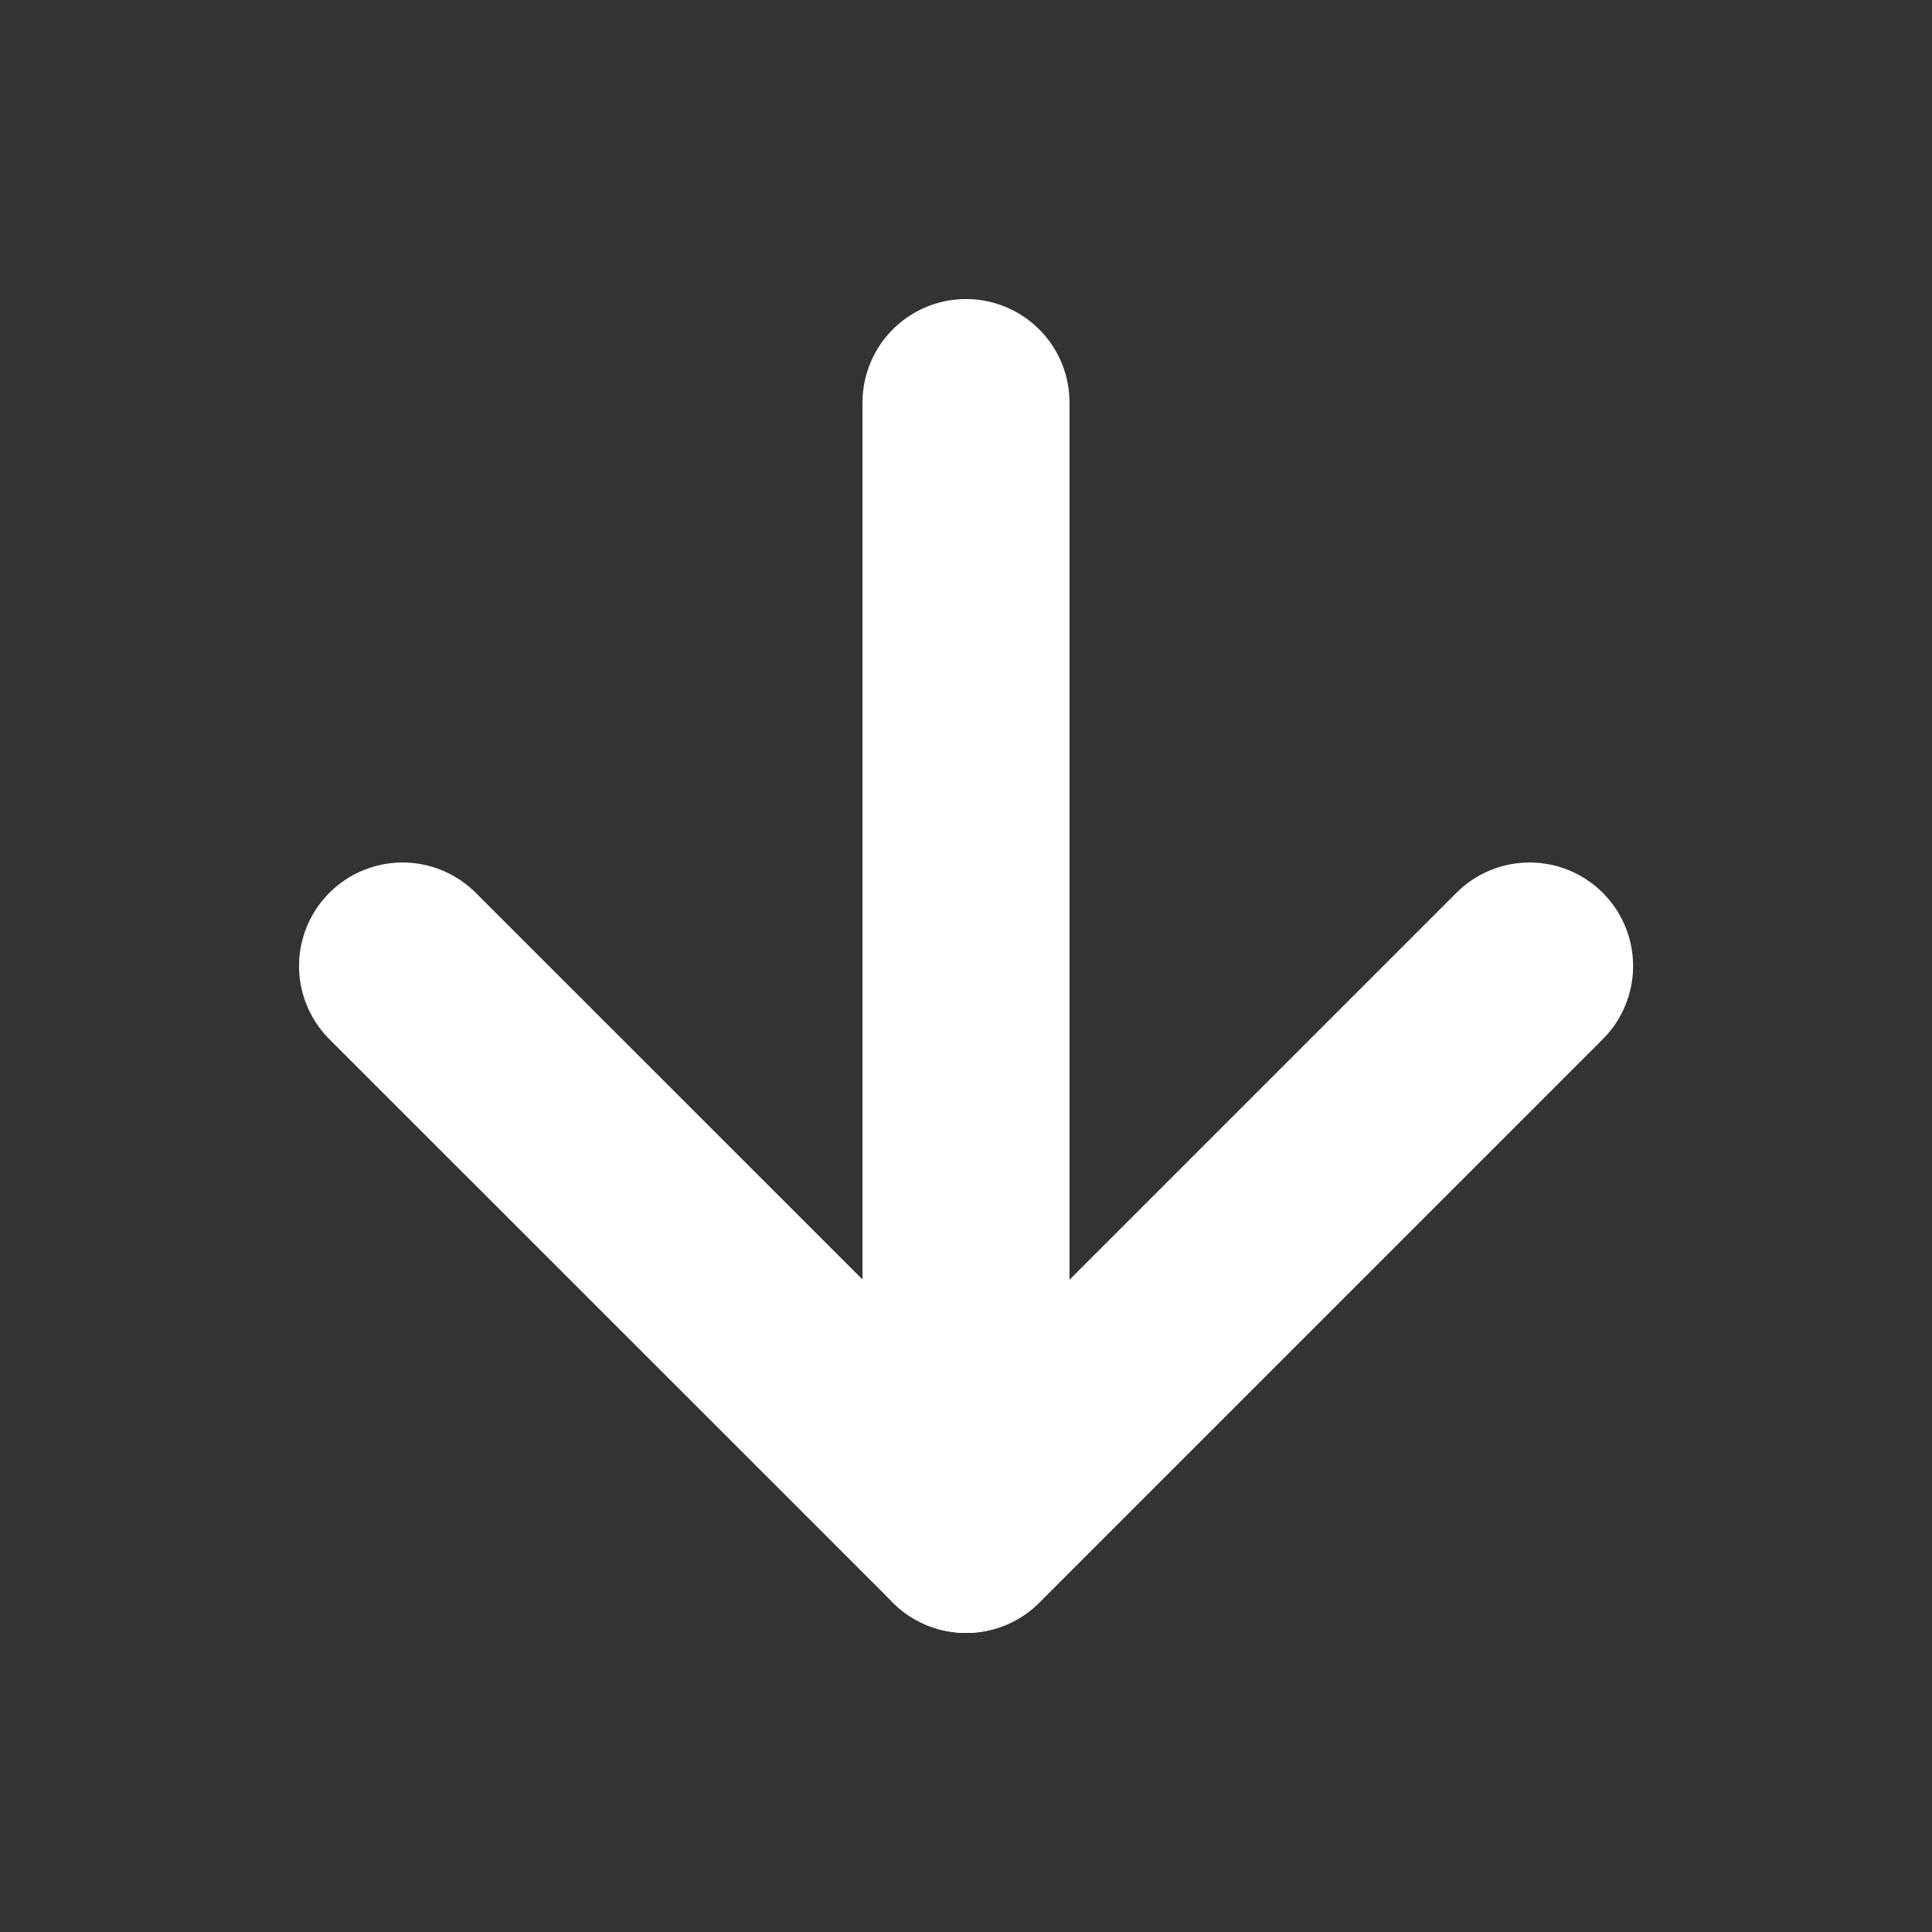
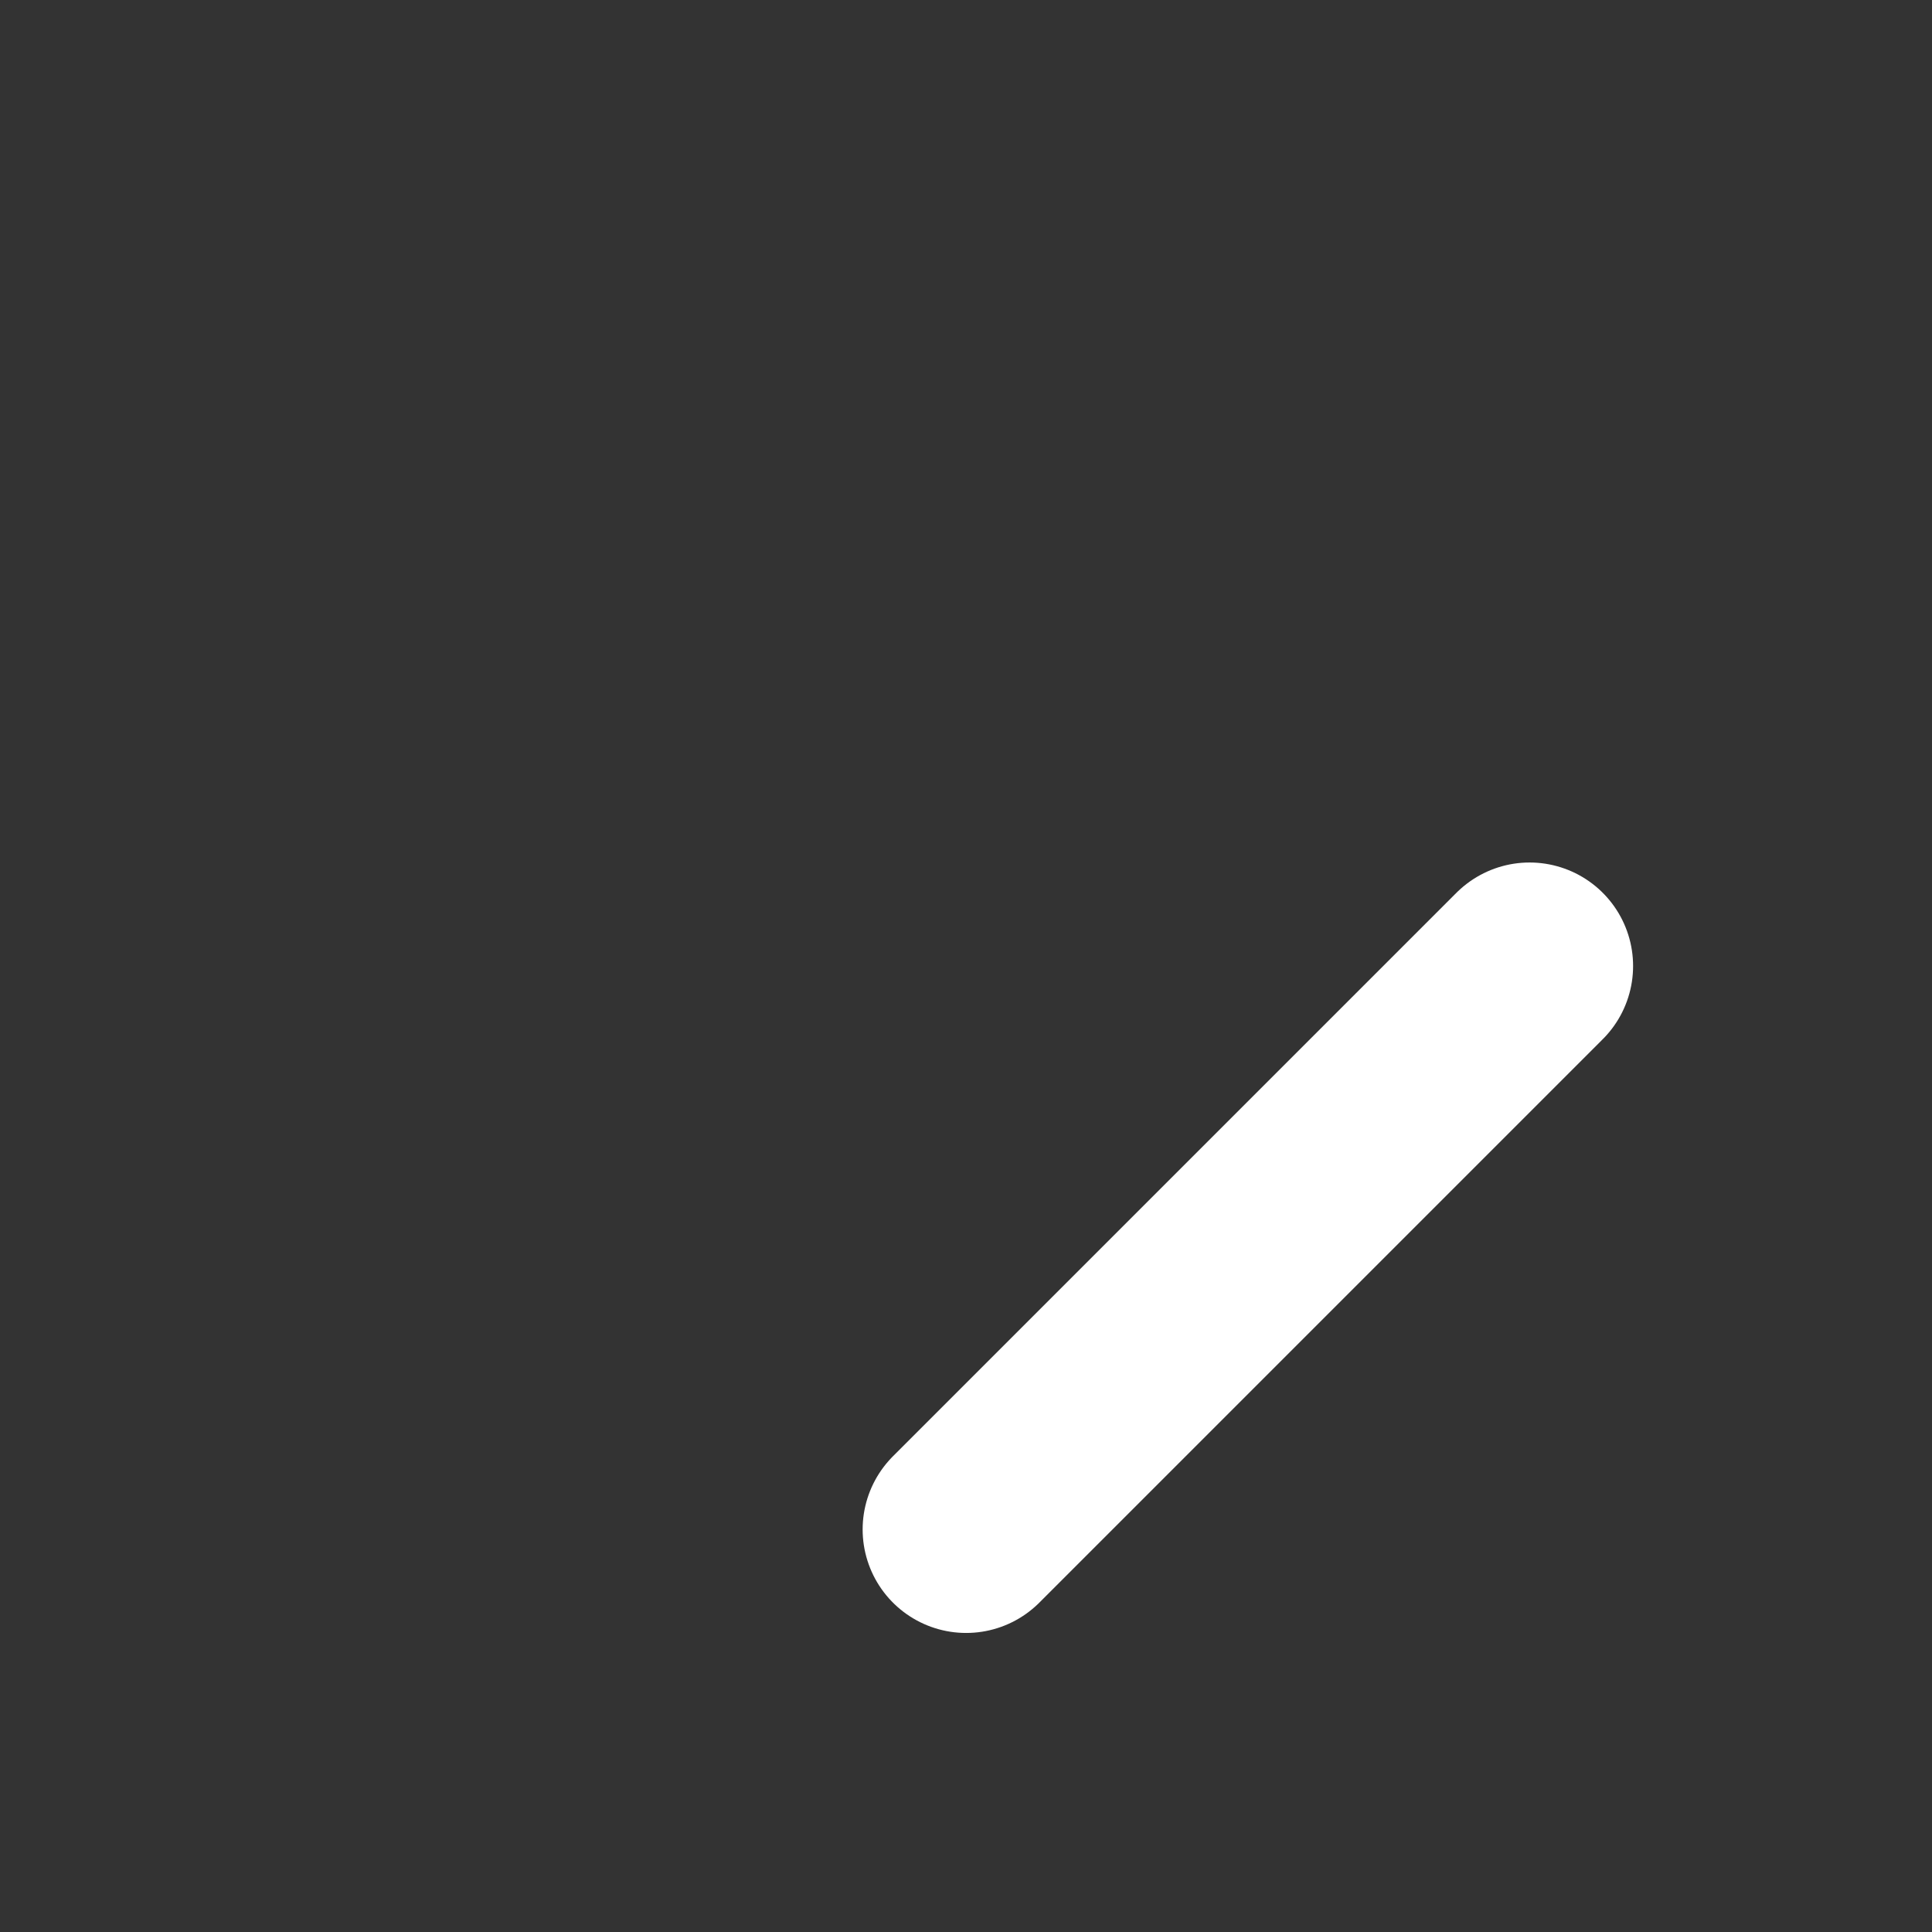
<svg xmlns="http://www.w3.org/2000/svg" width="14" height="14" viewBox="0 0 14 14" fill="none">
  <rect x="0" y="0" width="14" height="14" fill="#333333" stroke="none" />
-   <path d="M7 2.917L7 11.083" stroke="white" stroke-width="1.5" stroke-linecap="round" stroke-linejoin="round" />
-   <path d="M11.084 7L7.001 11.083L2.917 7" stroke="white" stroke-width="1.5" stroke-linecap="round" stroke-linejoin="round" />
+   <path d="M11.084 7L7.001 11.083" stroke="white" stroke-width="1.5" stroke-linecap="round" stroke-linejoin="round" />
</svg>